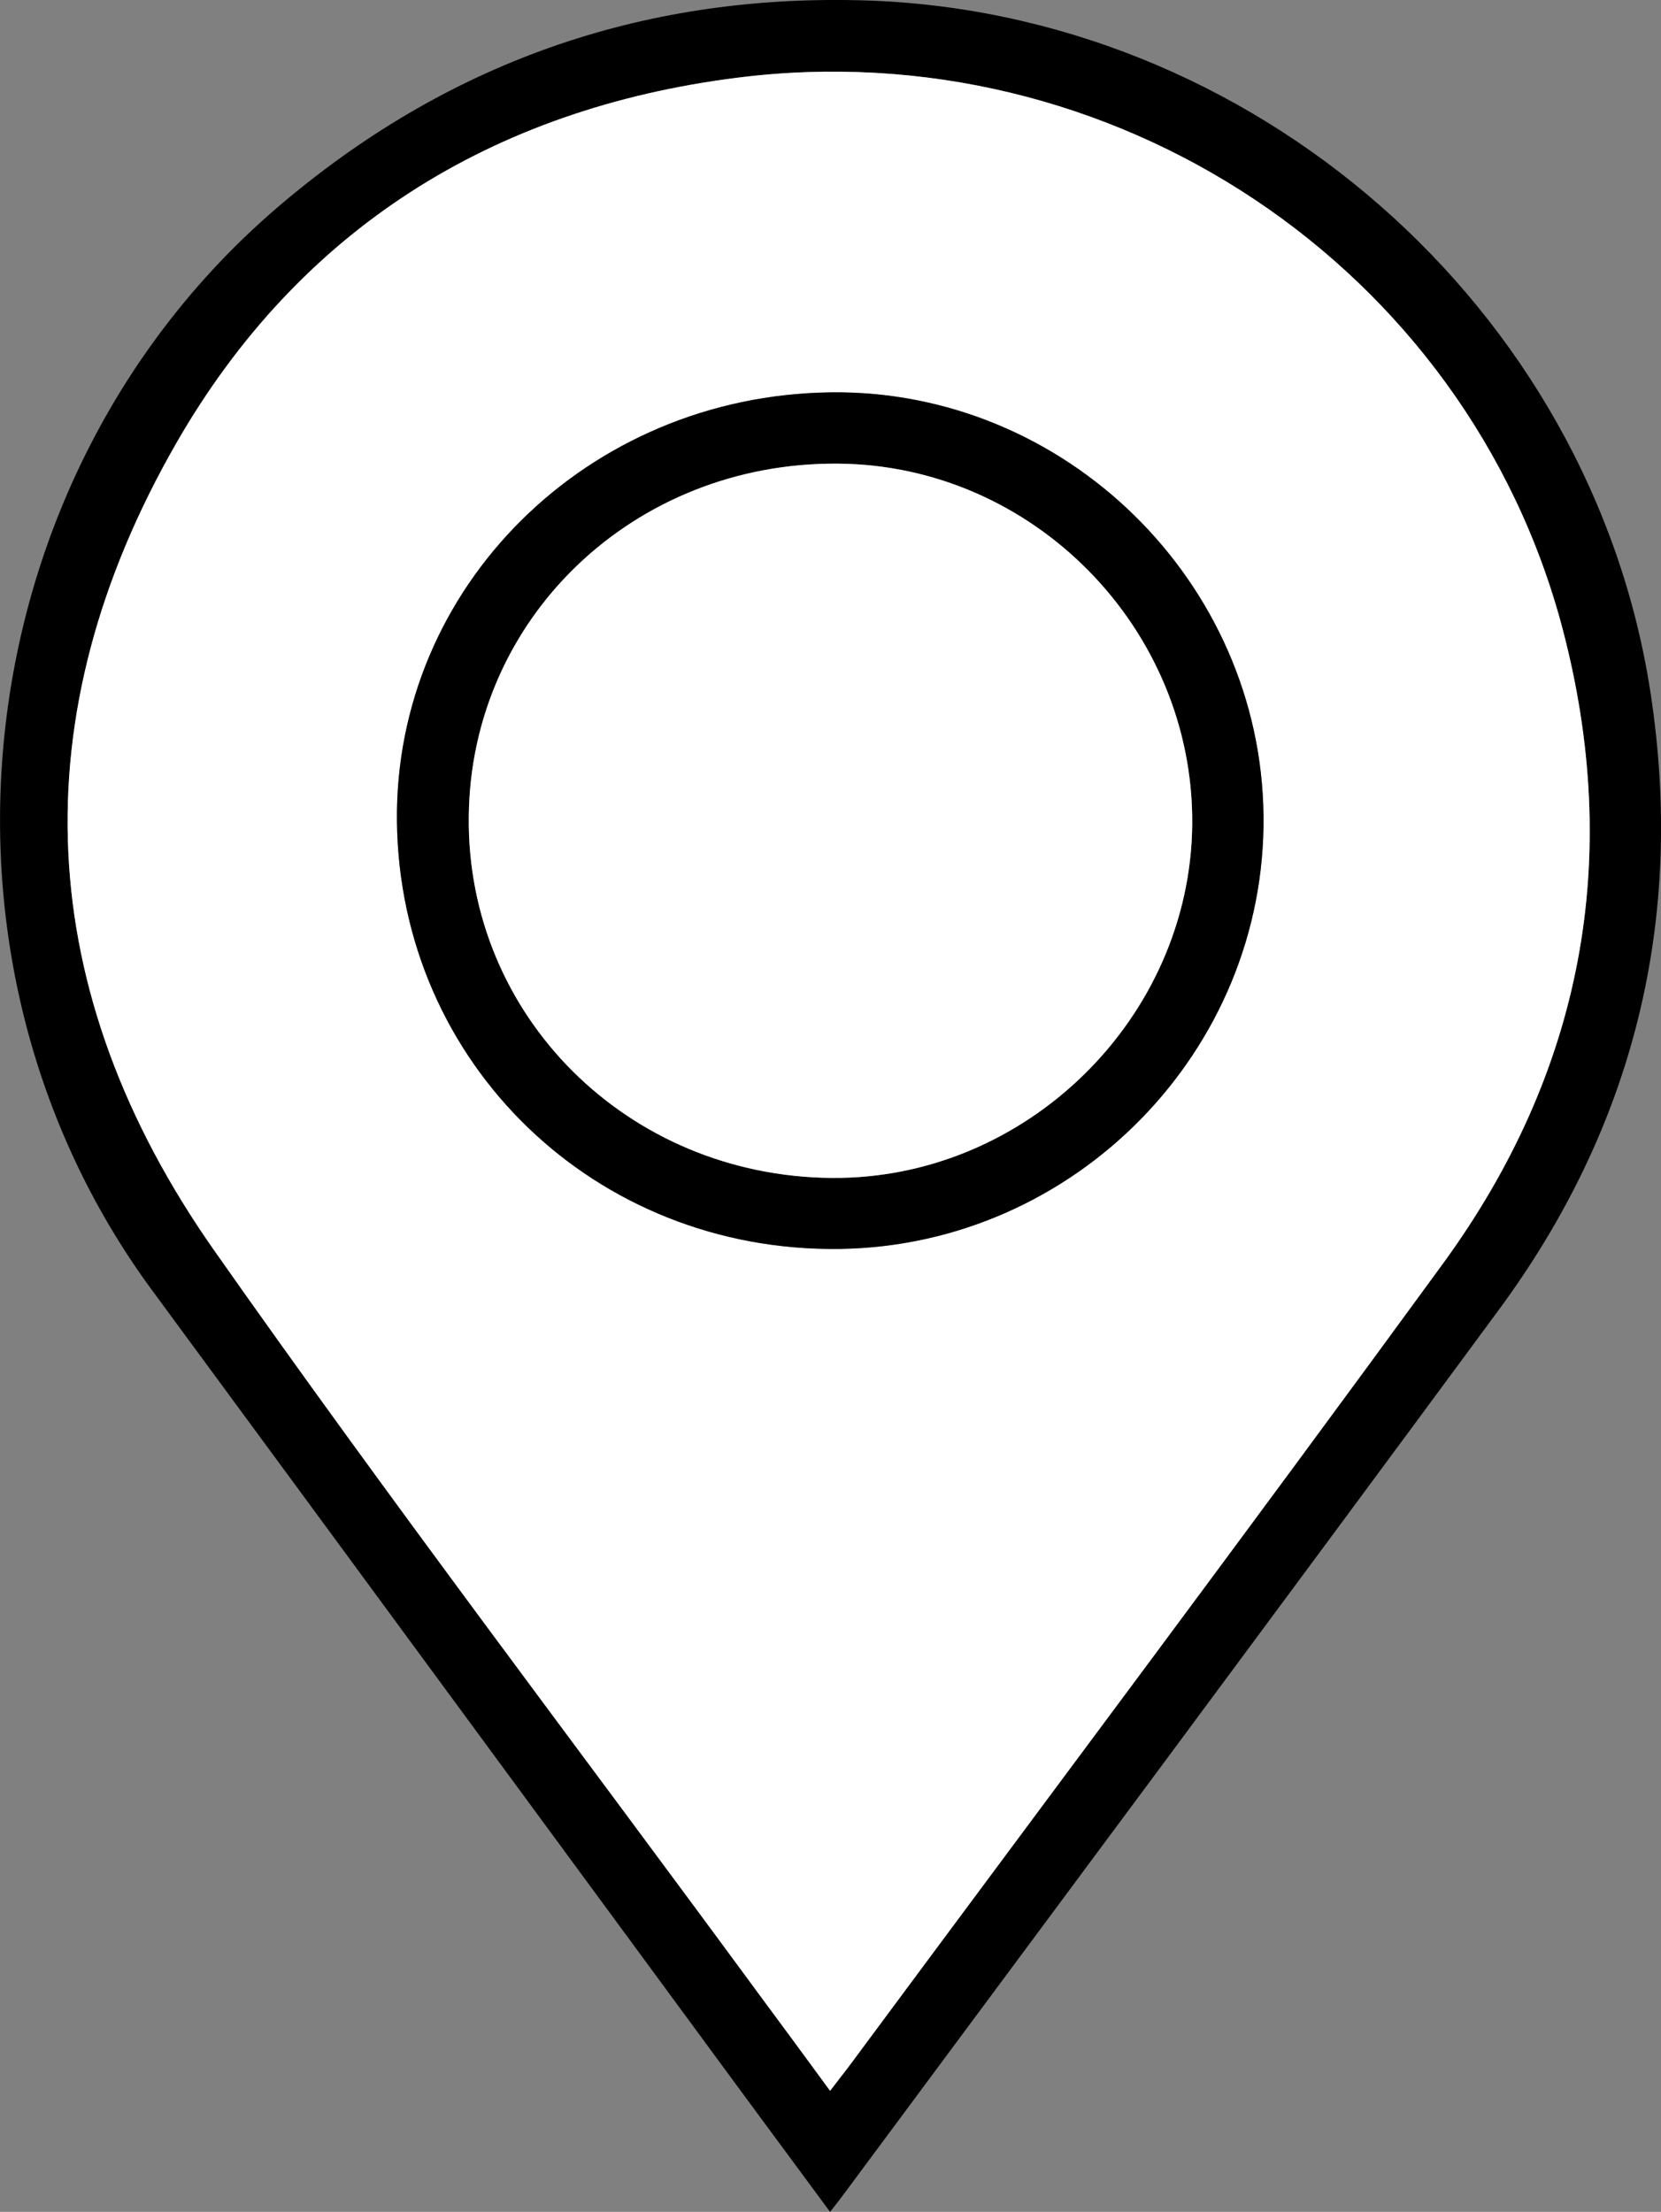
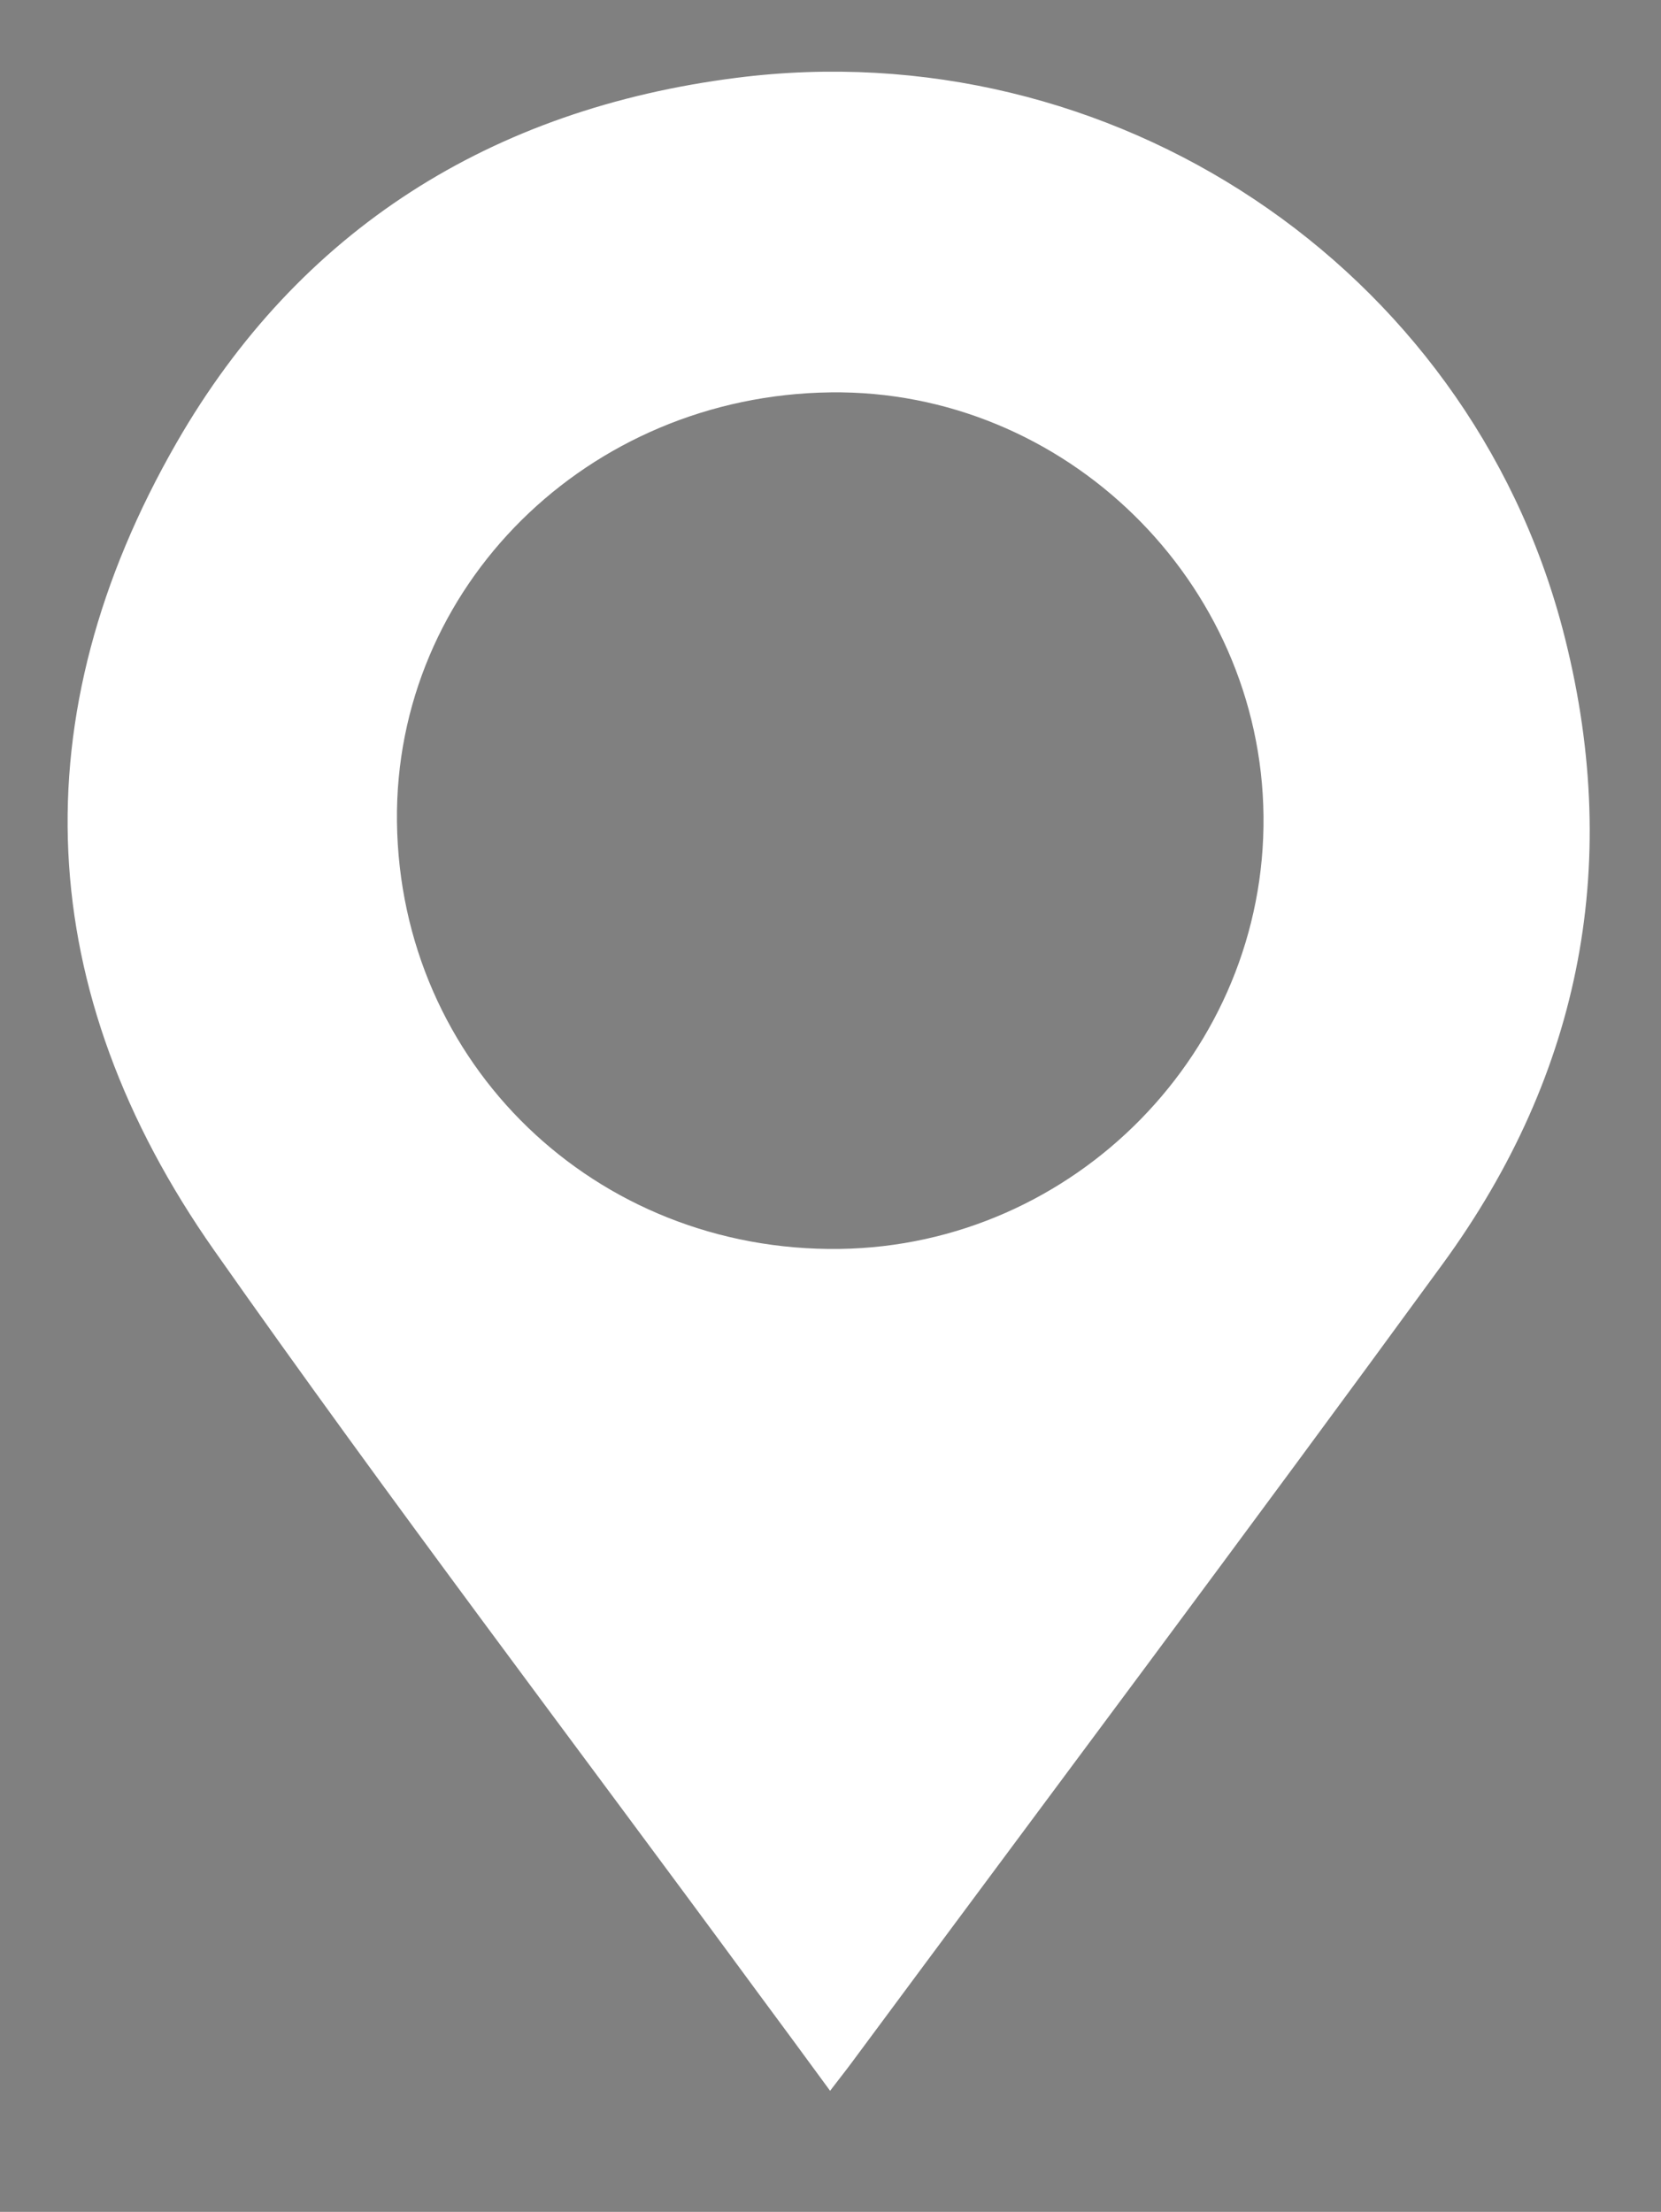
<svg xmlns="http://www.w3.org/2000/svg" version="1.1" id="Layer_1" x="0px" y="0px" viewBox="0 0 61.05 81.29" style="enable-background:new 0 0 61.05 81.29;" xml:space="preserve">
  <rect x="0" y="0" width="61.05" height="81.29" fill="#808080" stroke="none" />
  <style type="text/css">
	.st0{fill:#FFFFFF;}
</style>
  <g id="QGgdui_00000019648070775265384720000005334280639707249797_">
    <g>
-       <path d="M60.67,25.49C58.51,11.3,46.01,0.36,31.6,0.01c-8.1-0.2-15.23,2.33-21.4,7.61c-11.53,9.87-13.59,27.6-4.61,39.8    c7.17,9.74,14.32,19.48,21.48,29.21c1.13,1.54,2.27,3.07,3.44,4.66c0.24-0.3,0.43-0.55,0.62-0.81    c7.99-10.77,15.99-21.53,23.95-32.33C60.07,41.39,61.93,33.79,60.67,25.49z M53.02,46.46c-7.18,9.84-14.49,19.59-21.75,29.39    c-0.23,0.31-0.48,0.62-0.76,0.99c-0.92-1.26-1.8-2.45-2.68-3.64c-6.67-9.08-13.49-18.04-19.96-27.25    c-6.67-9.5-7.16-19.62-1.38-29.68C11,8.43,18.08,4,27.07,2.86C40.86,1.1,53.91,9.78,57.43,23.1    C59.65,31.54,58.17,39.41,53.02,46.46z" />
      <path class="st0" d="M57.43,23.1C53.91,9.78,40.86,1.1,27.07,2.86C18.08,4,11,8.43,6.49,16.27C0.71,26.33,1.2,36.45,7.87,45.95    c6.47,9.21,13.29,18.17,19.96,27.25c0.88,1.19,1.76,2.38,2.68,3.64c0.28-0.37,0.53-0.68,0.76-0.99    c7.26-9.8,14.57-19.55,21.75-29.39C58.17,39.41,59.65,31.54,57.43,23.1z M30.86,45.9c-8.98,0.12-16.16-6.8-16.27-15.7    c-0.1-8.63,7-15.67,15.94-15.78c8.61-0.11,15.82,6.95,15.91,15.57C46.53,38.61,39.51,45.78,30.86,45.9z" />
-       <path d="M30.53,14.42c-8.94,0.11-16.04,7.15-15.94,15.78c0.11,8.9,7.29,15.82,16.27,15.7c8.65-0.12,15.67-7.29,15.58-15.91    C46.35,21.37,39.14,14.31,30.53,14.42z M30.57,43.29c-7.5-0.06-13.42-5.95-13.34-13.28c0.07-7.29,6.06-13.02,13.55-12.97    c7.19,0.04,13.1,6.06,13.04,13.26C43.75,37.42,37.71,43.35,30.57,43.29z" />
-       <path class="st0" d="M43.82,30.3c-0.07,7.12-6.11,13.05-13.25,12.99c-7.5-0.06-13.42-5.95-13.34-13.28    c0.07-7.29,6.06-13.02,13.55-12.97C37.97,17.08,43.88,23.1,43.82,30.3z" />
    </g>
  </g>
</svg>